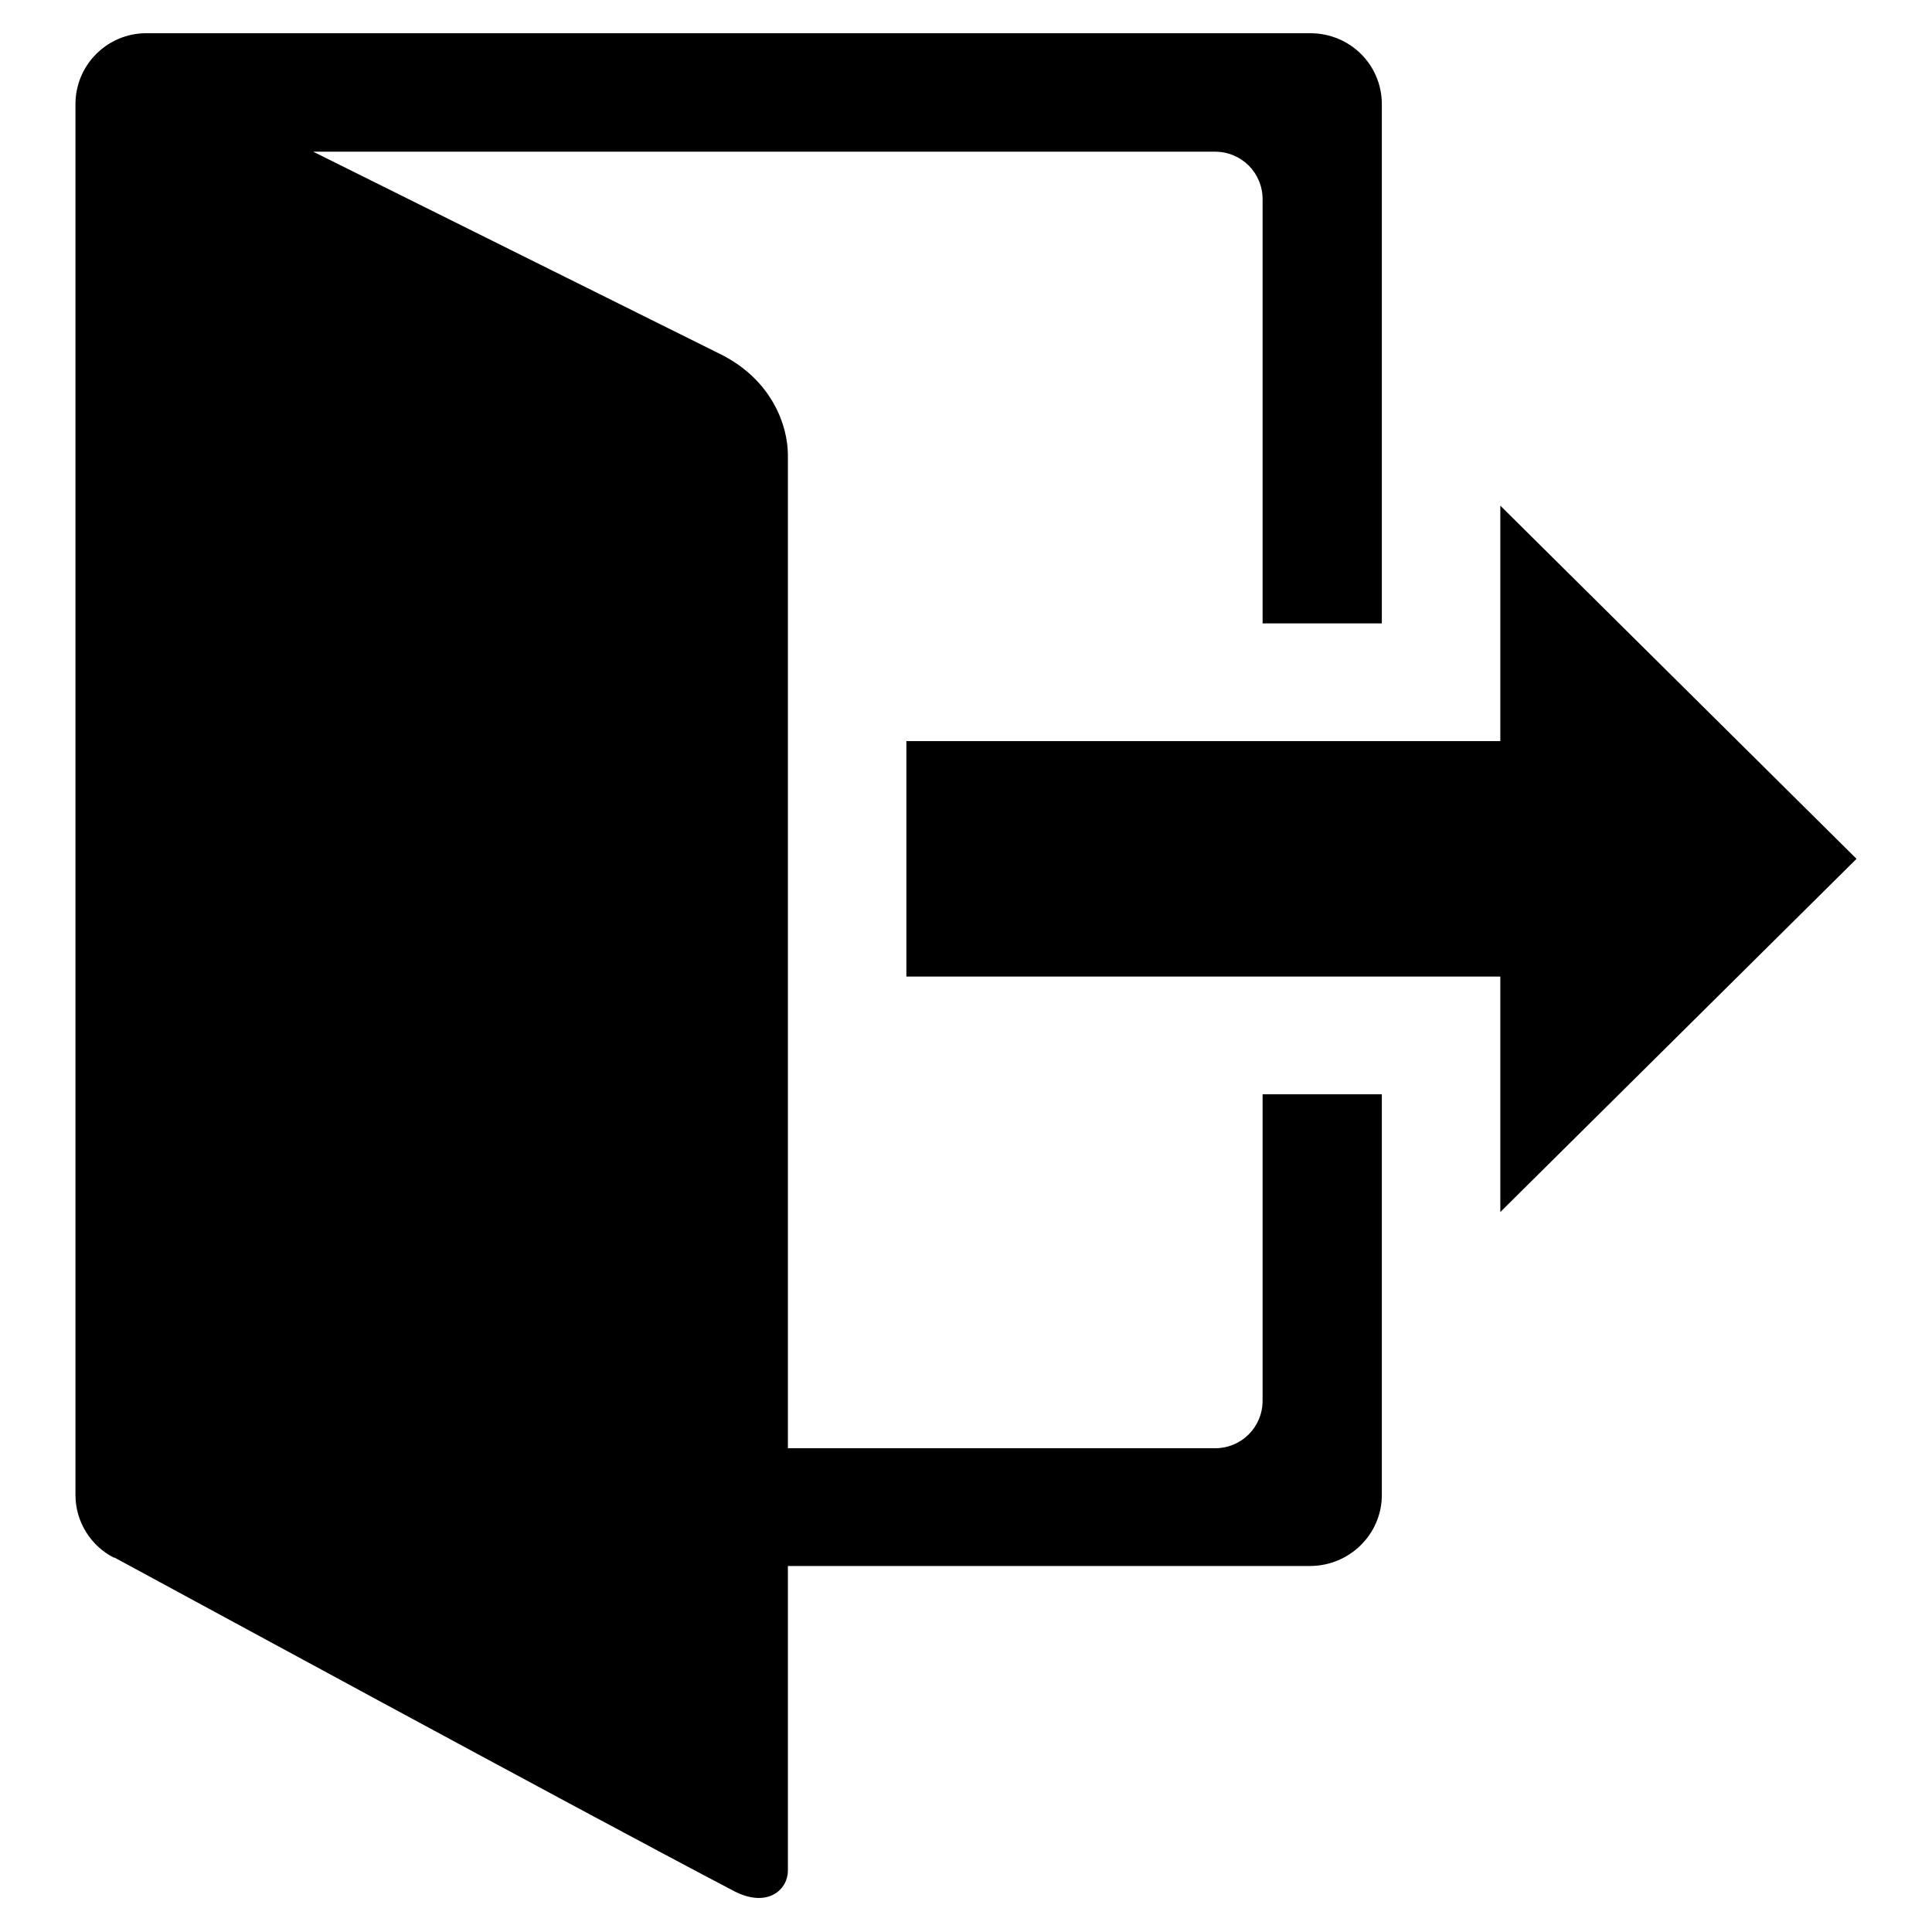
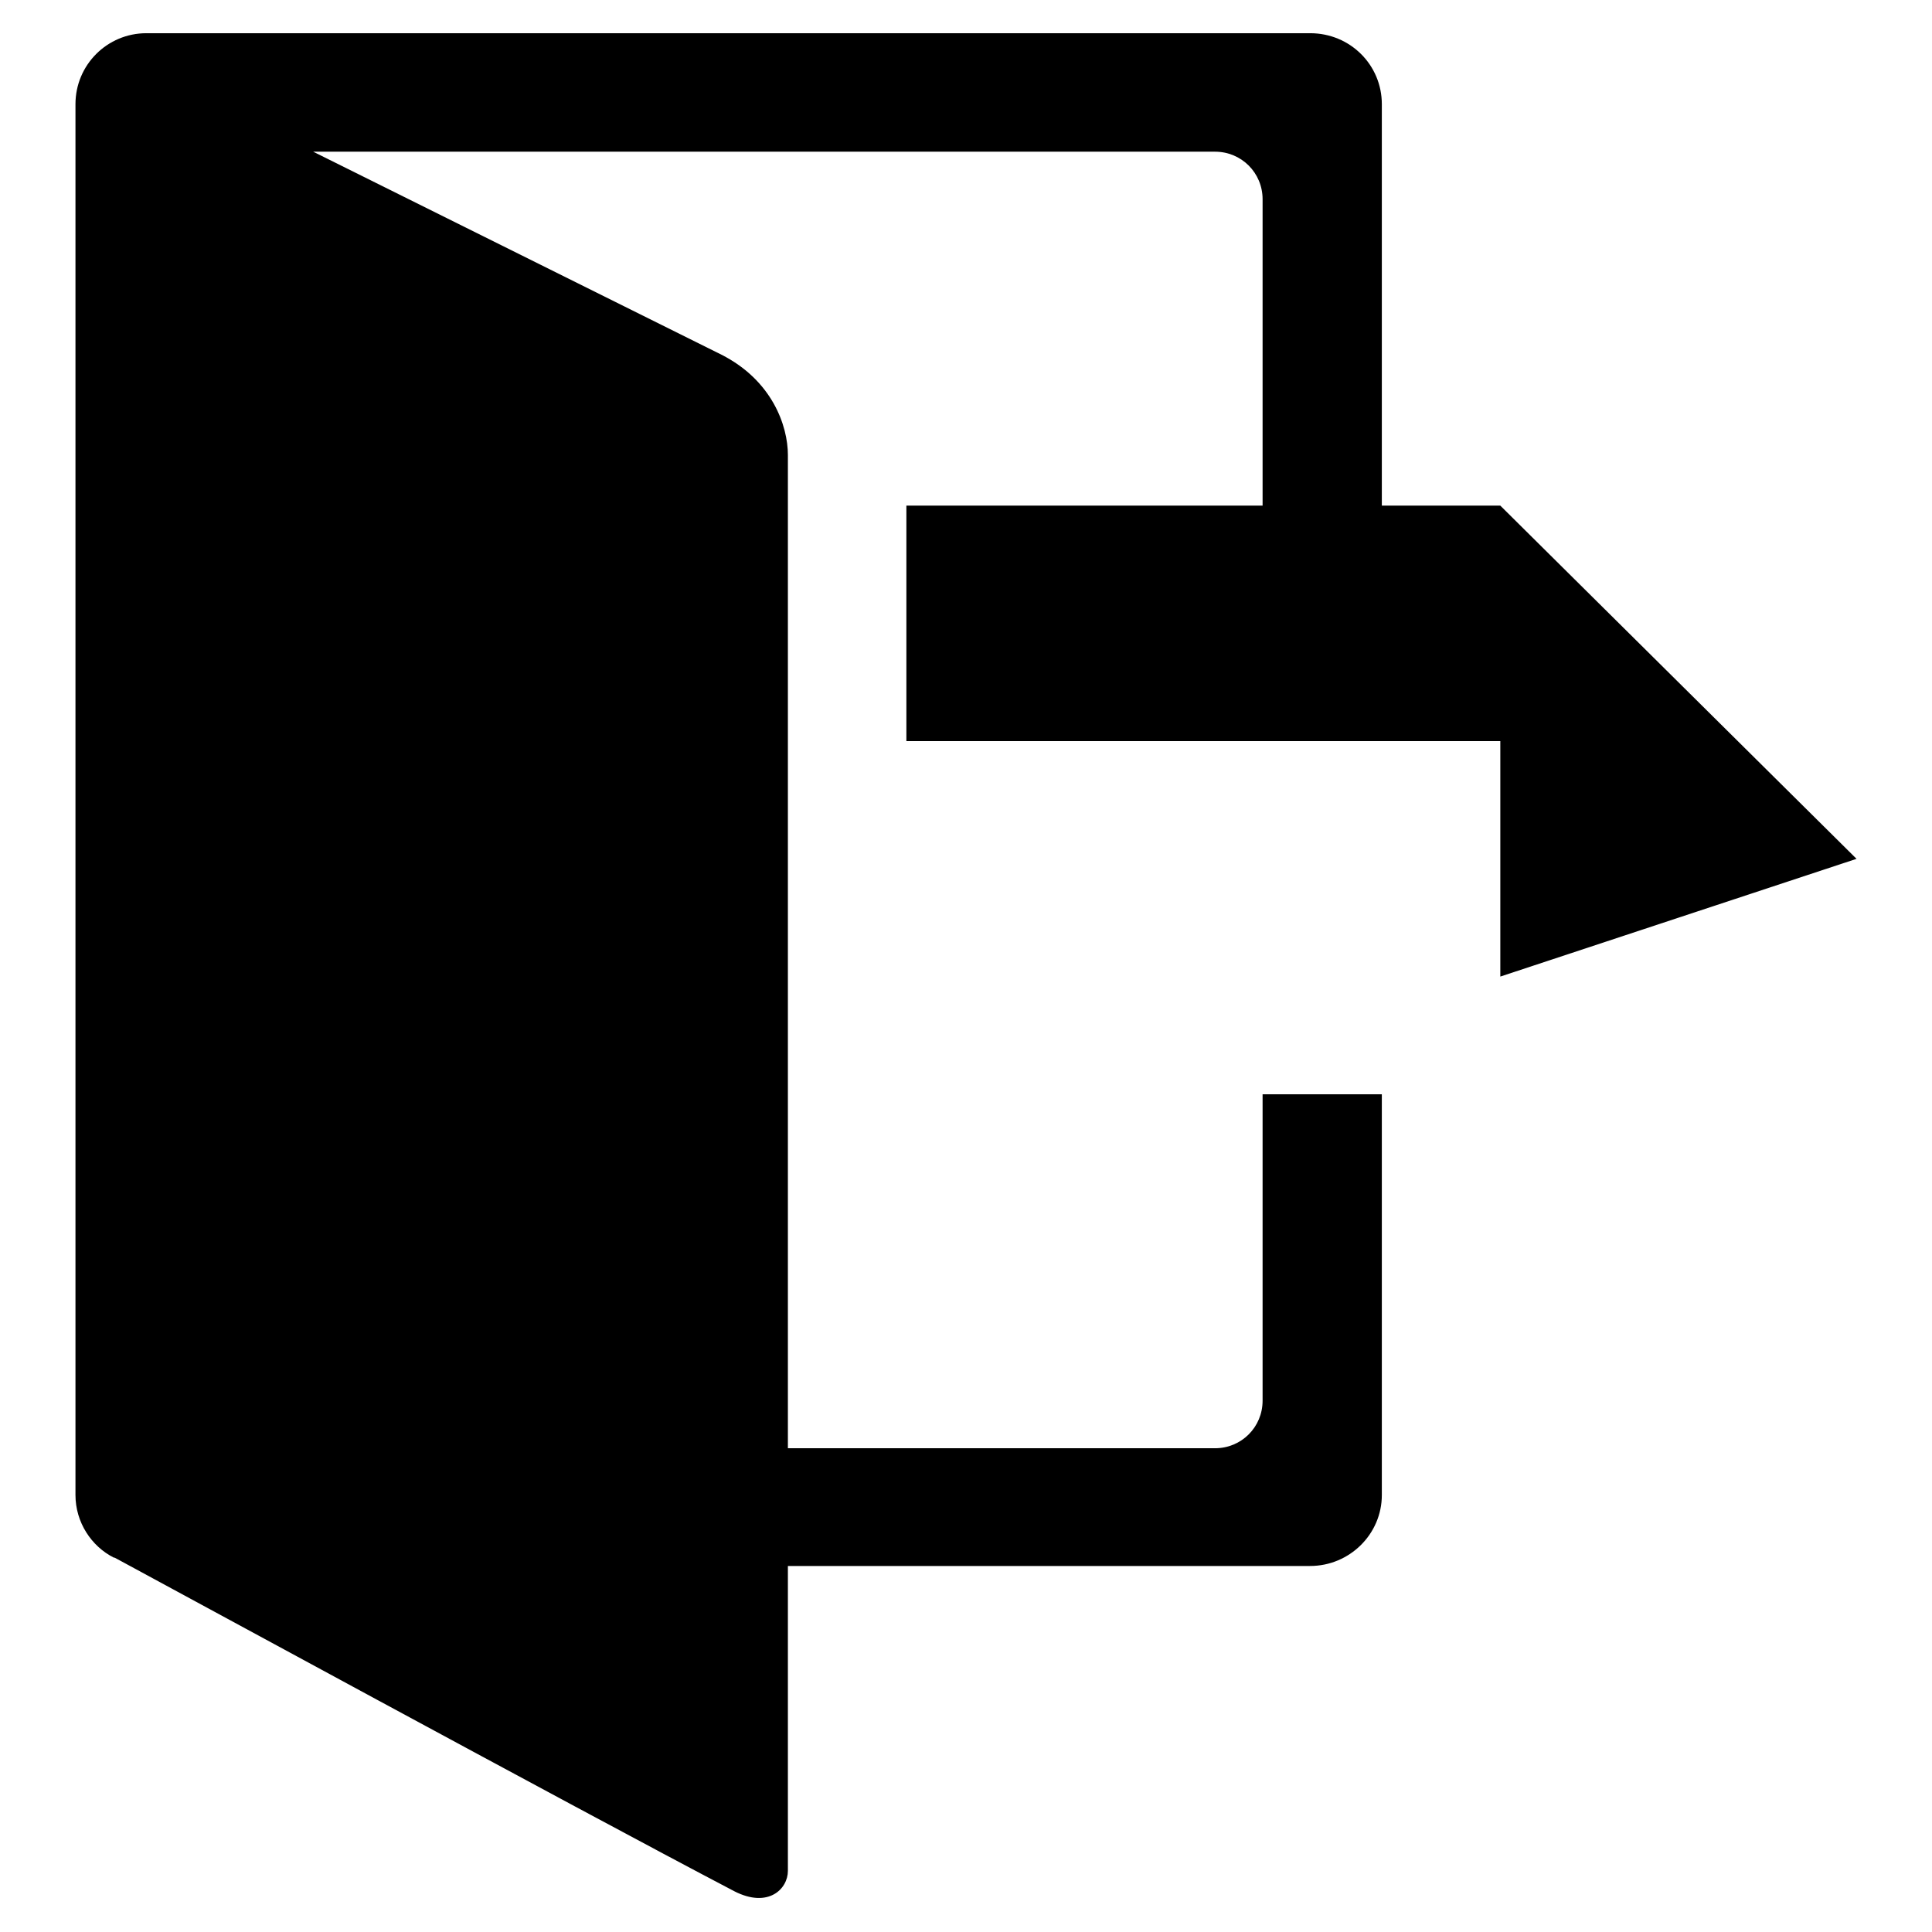
<svg xmlns="http://www.w3.org/2000/svg" version="1.1" x="0px" y="0px" viewBox="0 0 256 256" enable-background="new 0 0 256 256" xml:space="preserve">
  <g>
    <g>
-       <path fill="#000000" d="M167.3,145L167.3,145v40.6c0,3.5-2.8,6.3-6.3,6.3h-56.6V60.3c0-3.9-2.1-9.9-8.8-13.3c-3.8-1.9-54.1-26.9-54.1-26.9H161c3.5,0,6.3,2.8,6.3,6.3v56.2h15.8V13.8c0-5.2-4.2-9.4-9.5-9.4H19.4c-5.2,0-9.4,4.2-9.4,9.4v184.3c0,3.6,2.1,6.8,5.1,8.3c0,0,0.1,0,0.1,0c4.1,2.2,61.1,33.2,82.1,44.2c4.5,2.3,7.1-0.3,7.1-2.7v-40.4h69.2c5.2,0,9.5-4.2,9.5-9.4V145H167.3L167.3,145z M246,113.8L198.8,67v31.2h-78.7v31.2h78.7v31.2L246,113.8z" />
+       <path fill="#000000" d="M167.3,145L167.3,145v40.6c0,3.5-2.8,6.3-6.3,6.3h-56.6V60.3c0-3.9-2.1-9.9-8.8-13.3c-3.8-1.9-54.1-26.9-54.1-26.9H161c3.5,0,6.3,2.8,6.3,6.3v56.2h15.8V13.8c0-5.2-4.2-9.4-9.5-9.4H19.4c-5.2,0-9.4,4.2-9.4,9.4v184.3c0,3.6,2.1,6.8,5.1,8.3c0,0,0.1,0,0.1,0c4.1,2.2,61.1,33.2,82.1,44.2c4.5,2.3,7.1-0.3,7.1-2.7v-40.4h69.2c5.2,0,9.5-4.2,9.5-9.4V145H167.3L167.3,145z M246,113.8L198.8,67h-78.7v31.2h78.7v31.2L246,113.8z" />
    </g>
  </g>
</svg>